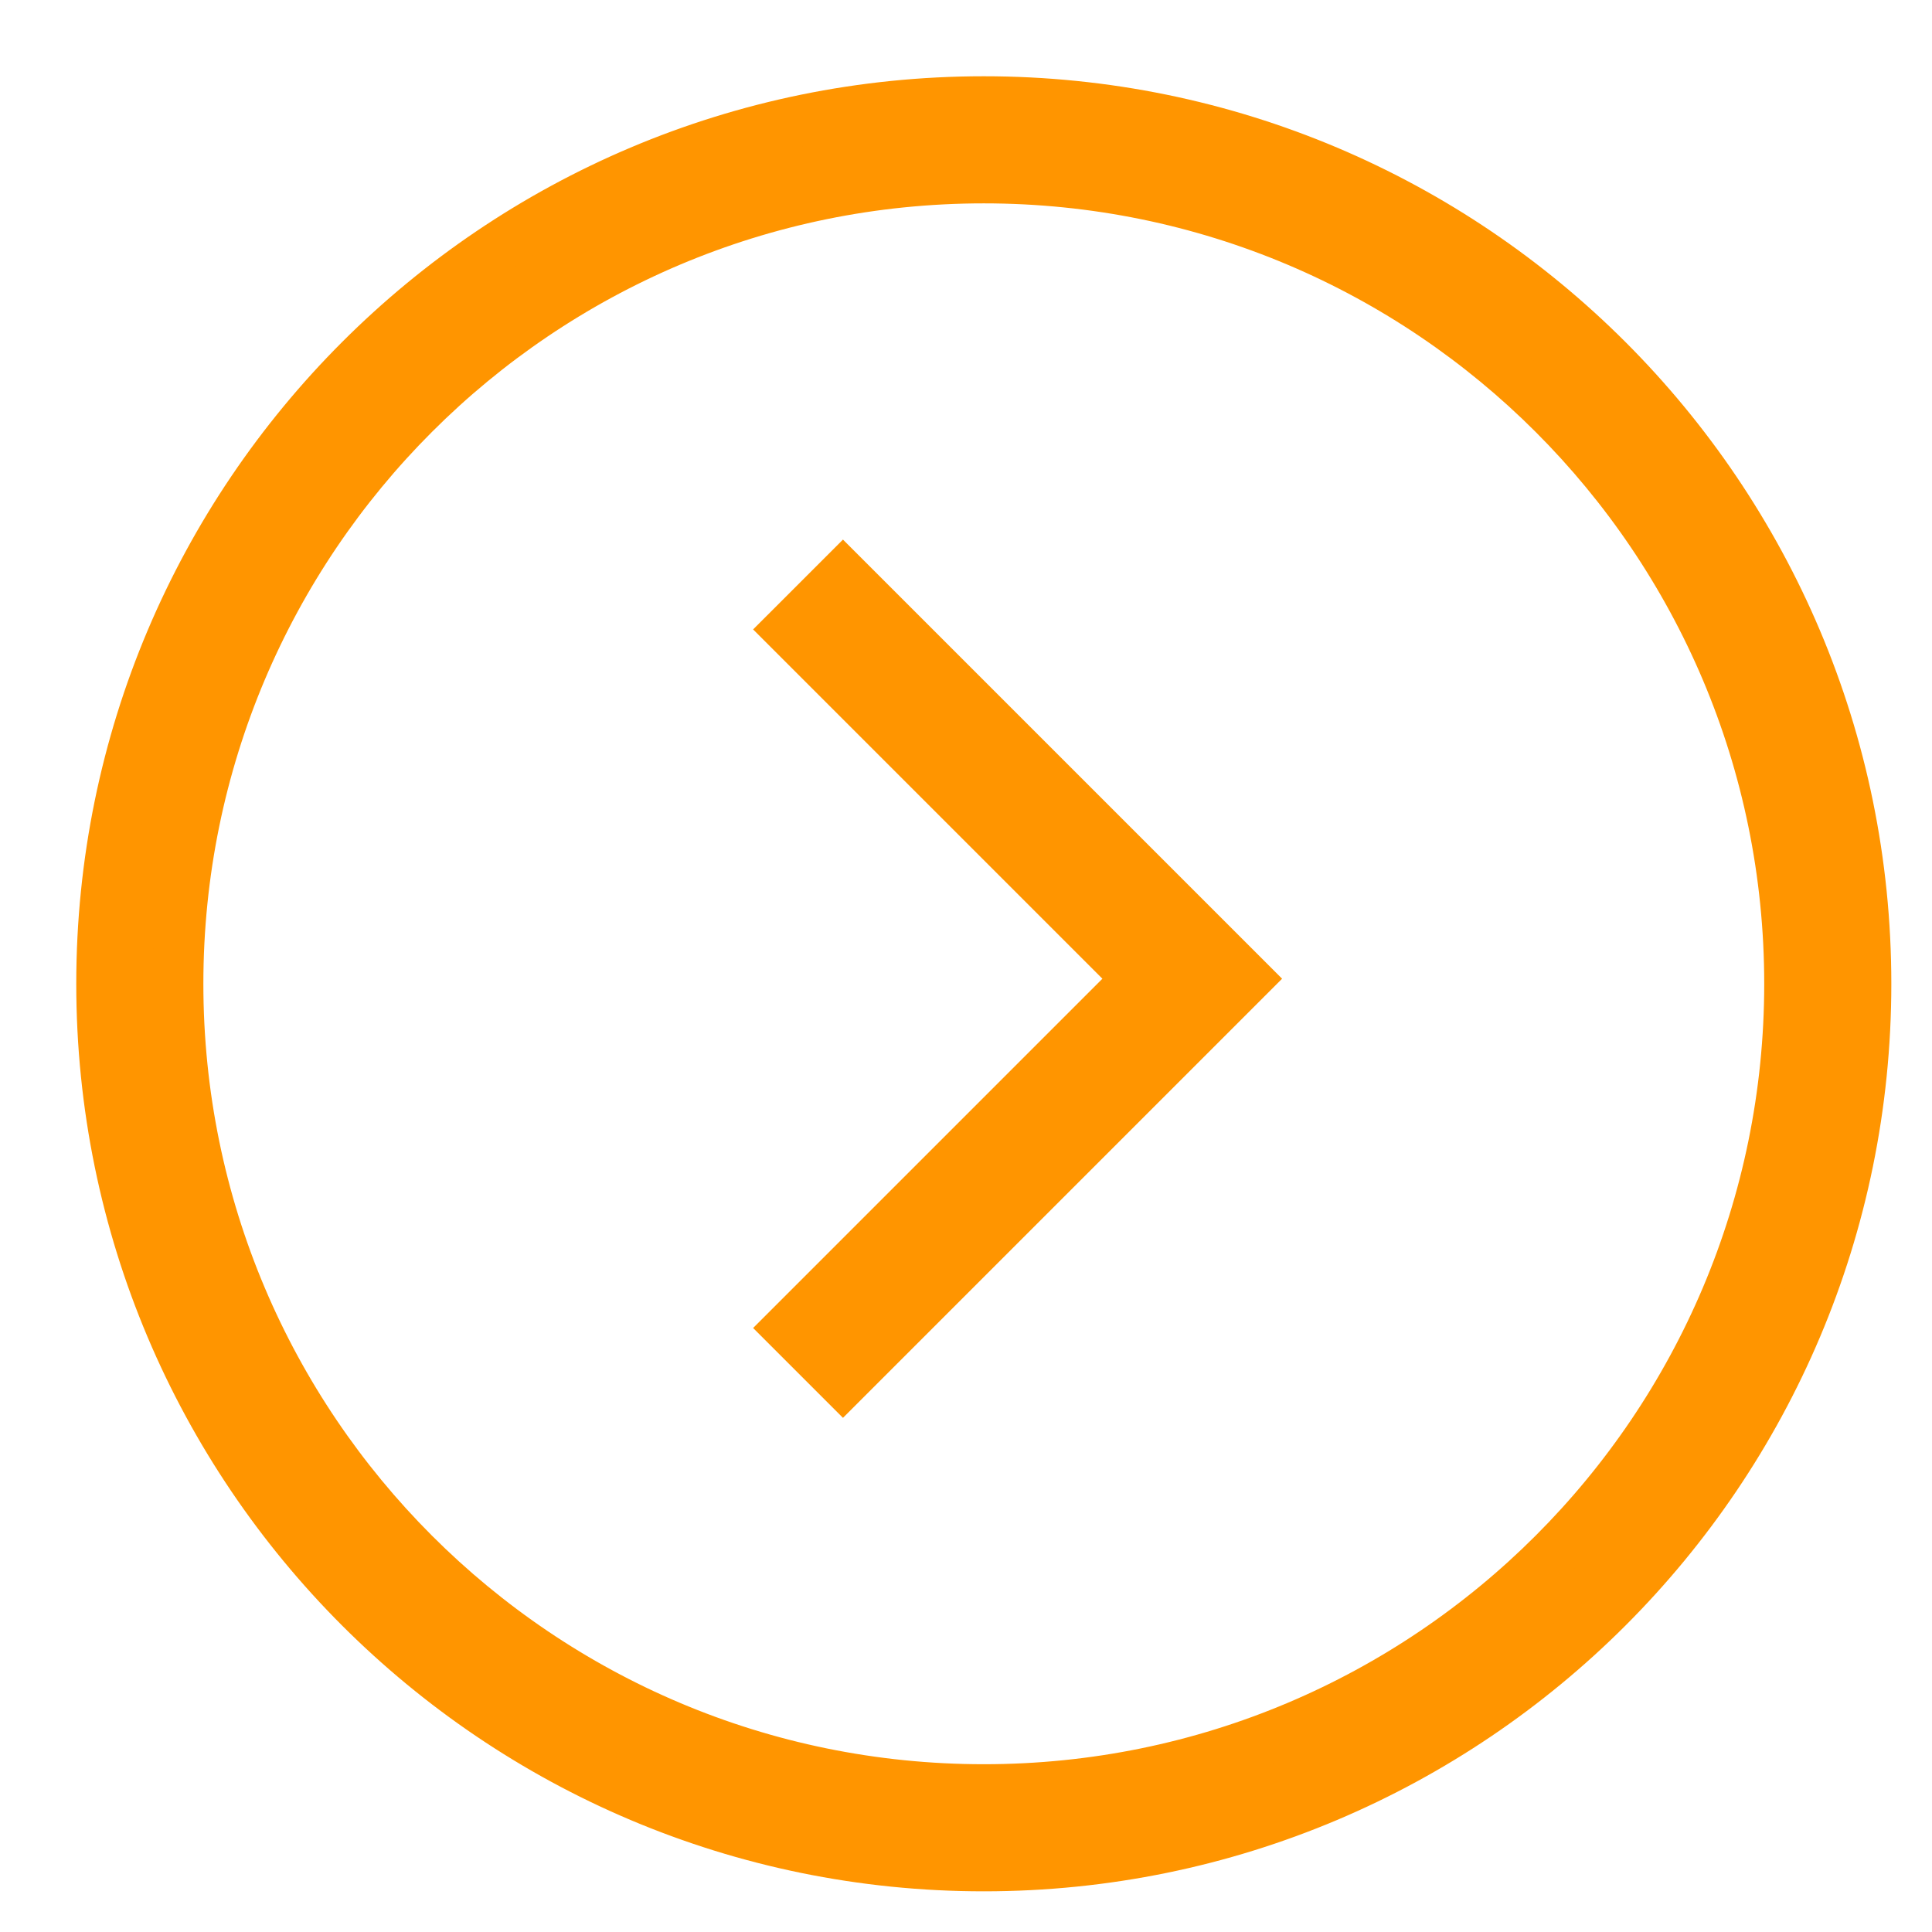
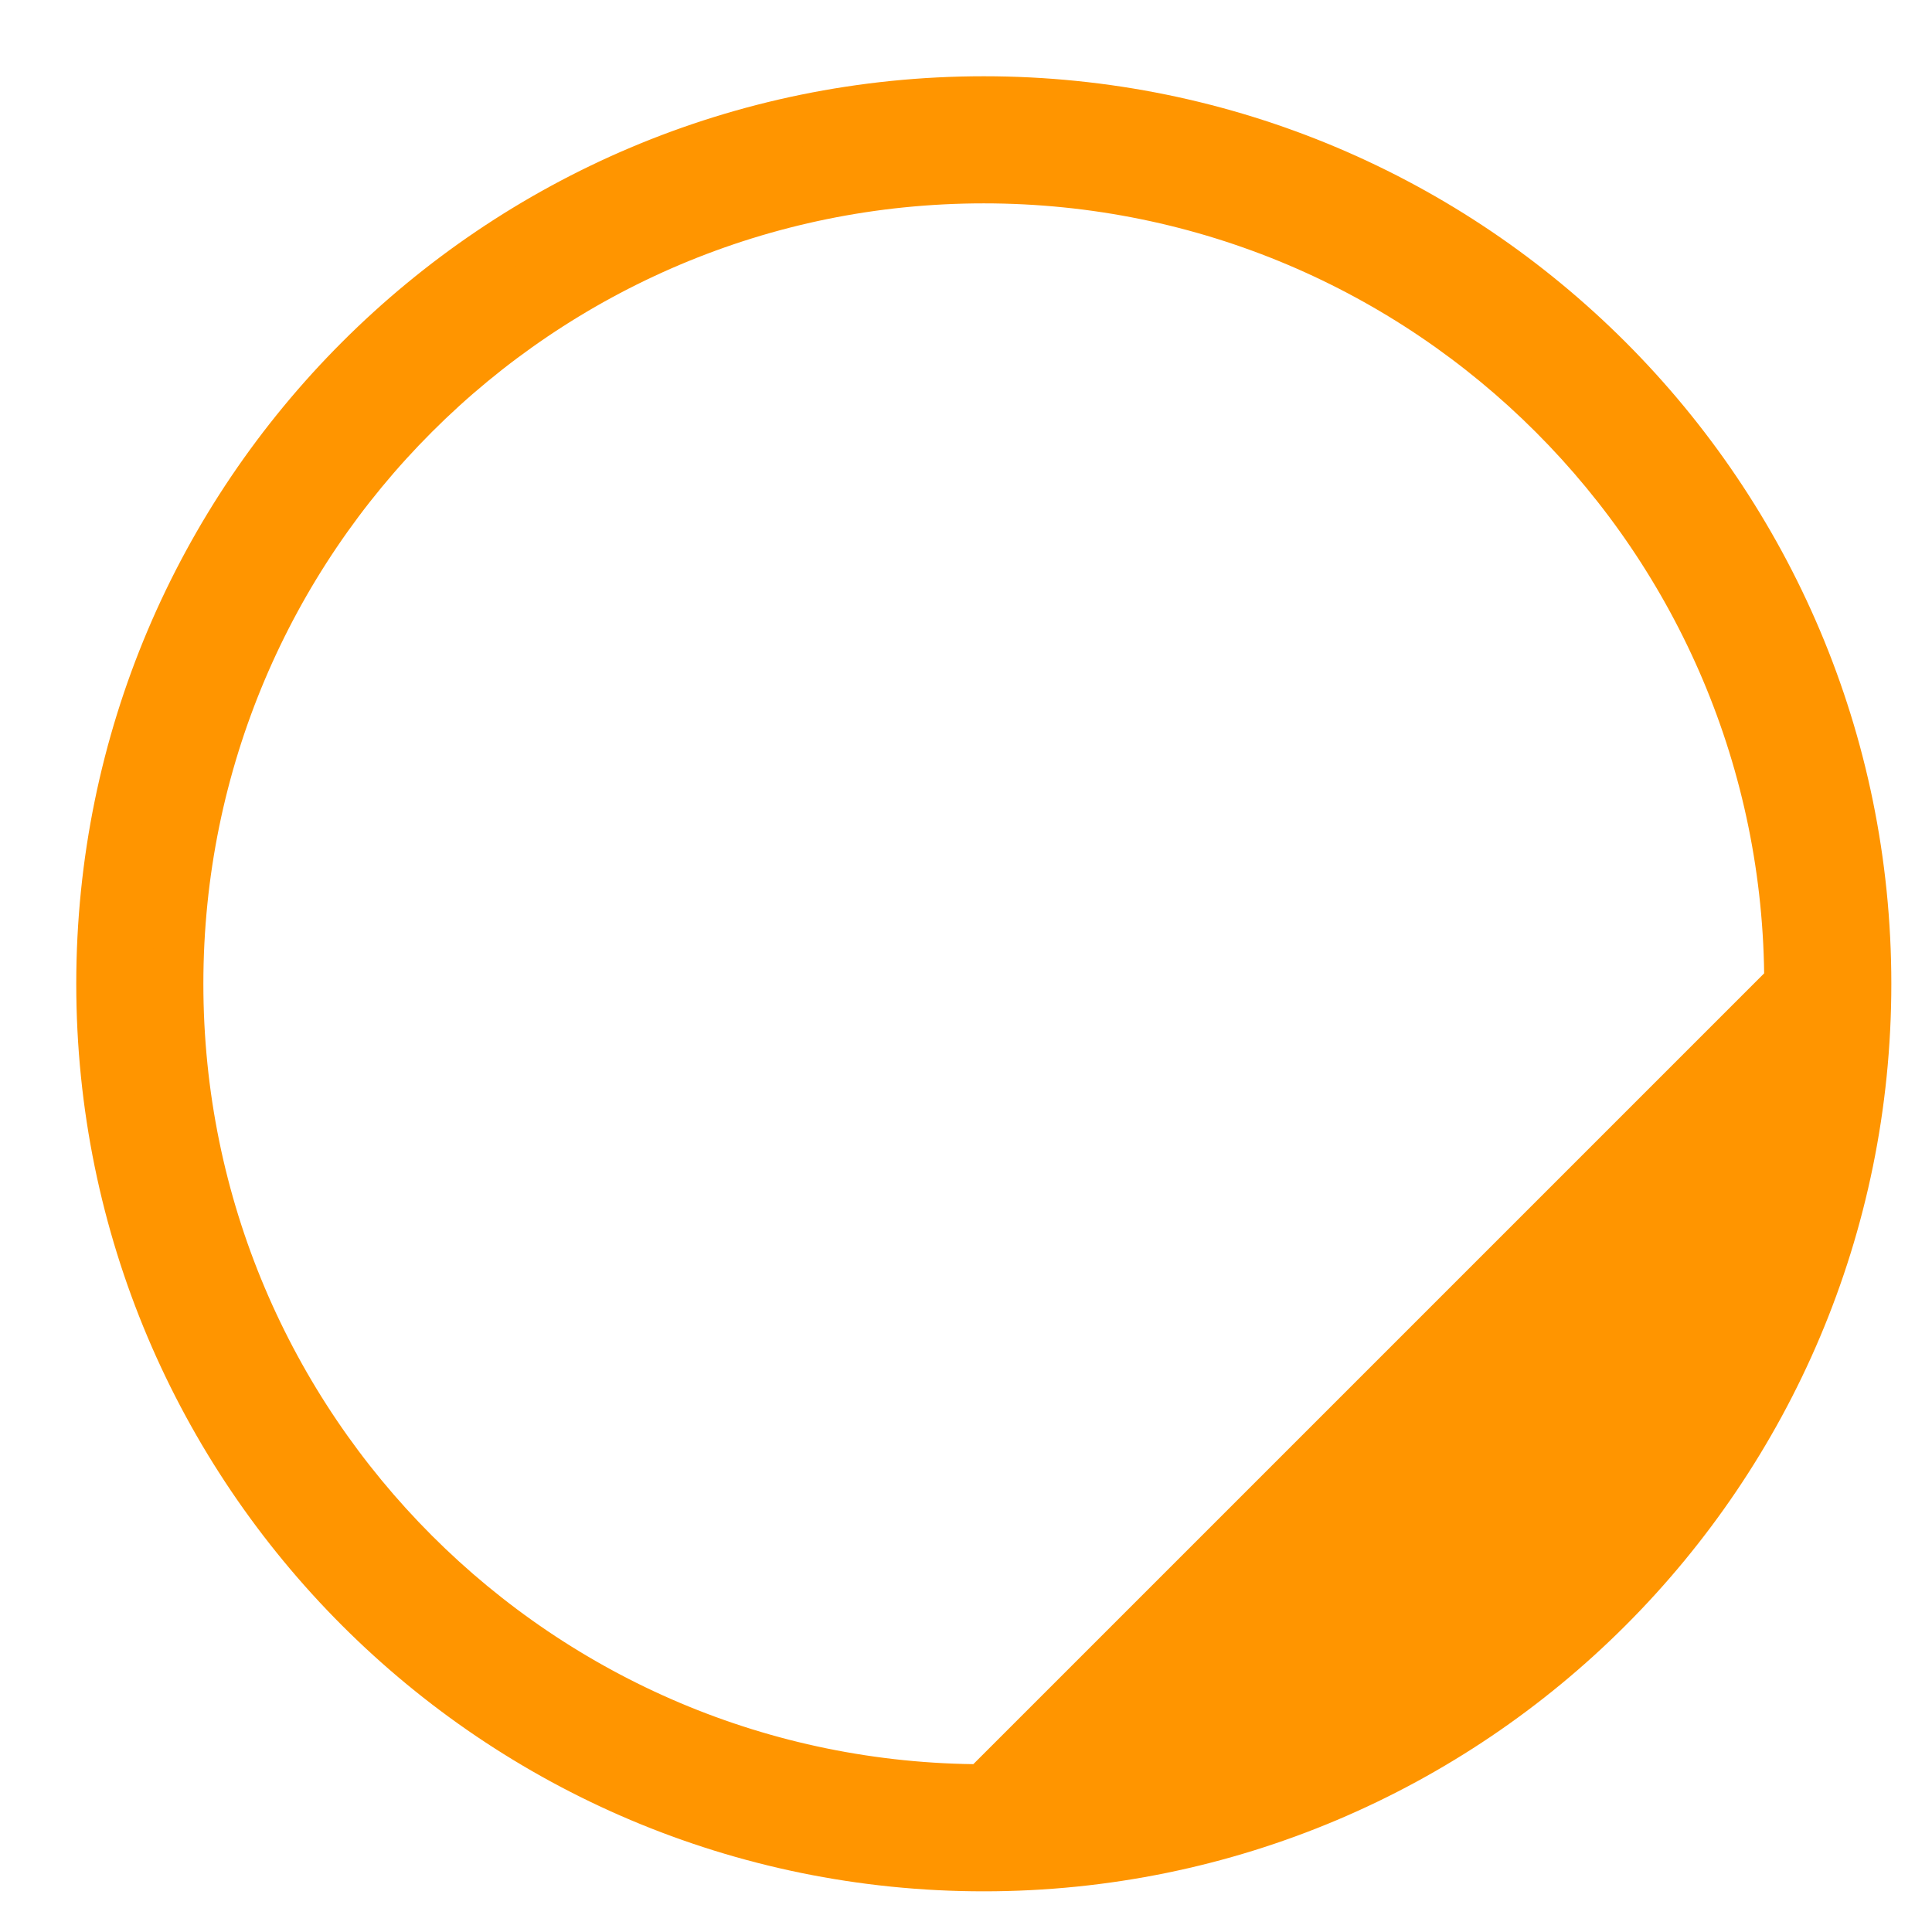
<svg xmlns="http://www.w3.org/2000/svg" width="19" height="19" viewBox="0 0 19 19" fill="none">
-   <path fill-rule="evenodd" clip-rule="evenodd" d="M17.6 9.675C17.6 5.298 14.052 1.75 9.675 1.75C5.298 1.75 1.75 5.298 1.75 9.675C1.75 14.052 5.298 17.6 9.675 17.6C14.052 17.6 17.6 14.052 17.6 9.675ZM9.675 1C14.466 1 18.35 4.884 18.35 9.675C18.35 14.466 14.466 18.35 9.675 18.35C4.884 18.35 1 14.466 1 9.675C1 4.884 4.884 1 9.675 1Z" fill="#FF9500" stroke="#FF9500" stroke-width="0.5" stroke-miterlimit="10" />
-   <path fill-rule="evenodd" clip-rule="evenodd" d="M12.255 9.625L8.29 13.59L7.76 13.06L11.195 9.625L7.76 6.19L8.29 5.66L12.255 9.625Z" fill="#FF9500" stroke="#FF9500" stroke-width="0.5" stroke-miterlimit="10" />
+   <path fill-rule="evenodd" clip-rule="evenodd" d="M17.6 9.675C17.6 5.298 14.052 1.75 9.675 1.75C5.298 1.75 1.75 5.298 1.75 9.675C1.75 14.052 5.298 17.6 9.675 17.6ZM9.675 1C14.466 1 18.35 4.884 18.35 9.675C18.35 14.466 14.466 18.35 9.675 18.35C4.884 18.35 1 14.466 1 9.675C1 4.884 4.884 1 9.675 1Z" fill="#FF9500" stroke="#FF9500" stroke-width="0.5" stroke-miterlimit="10" />
</svg>